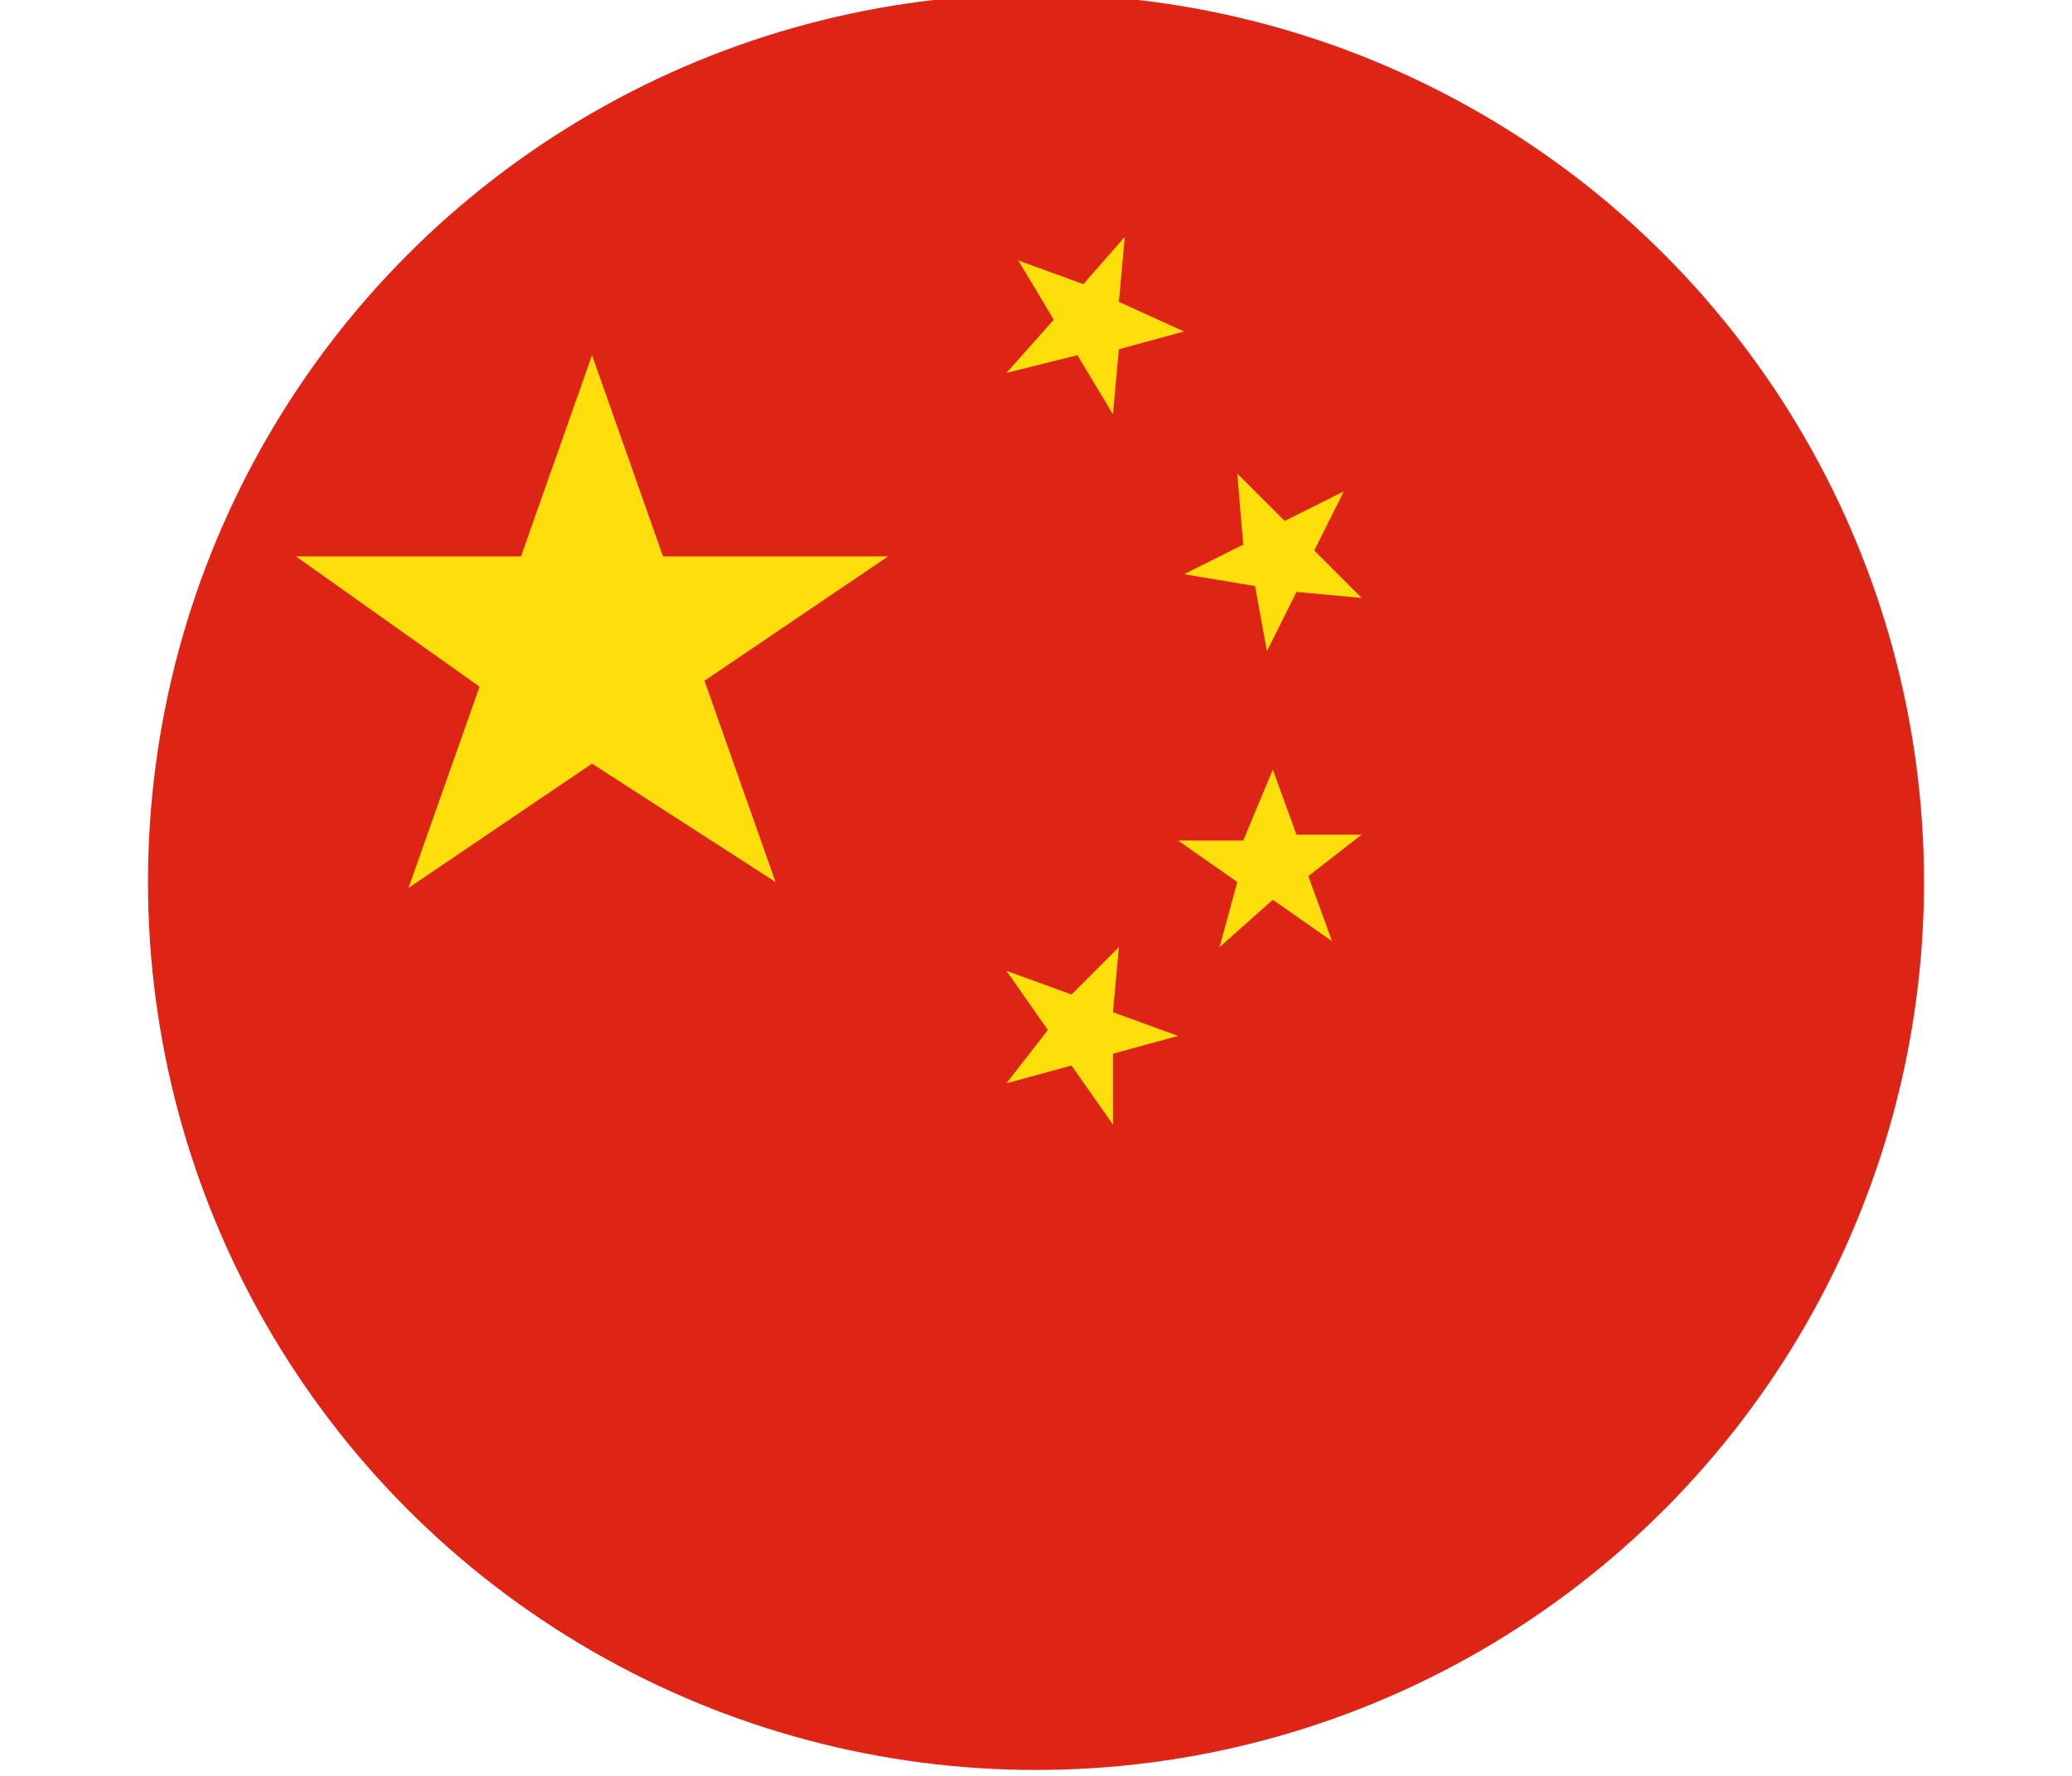
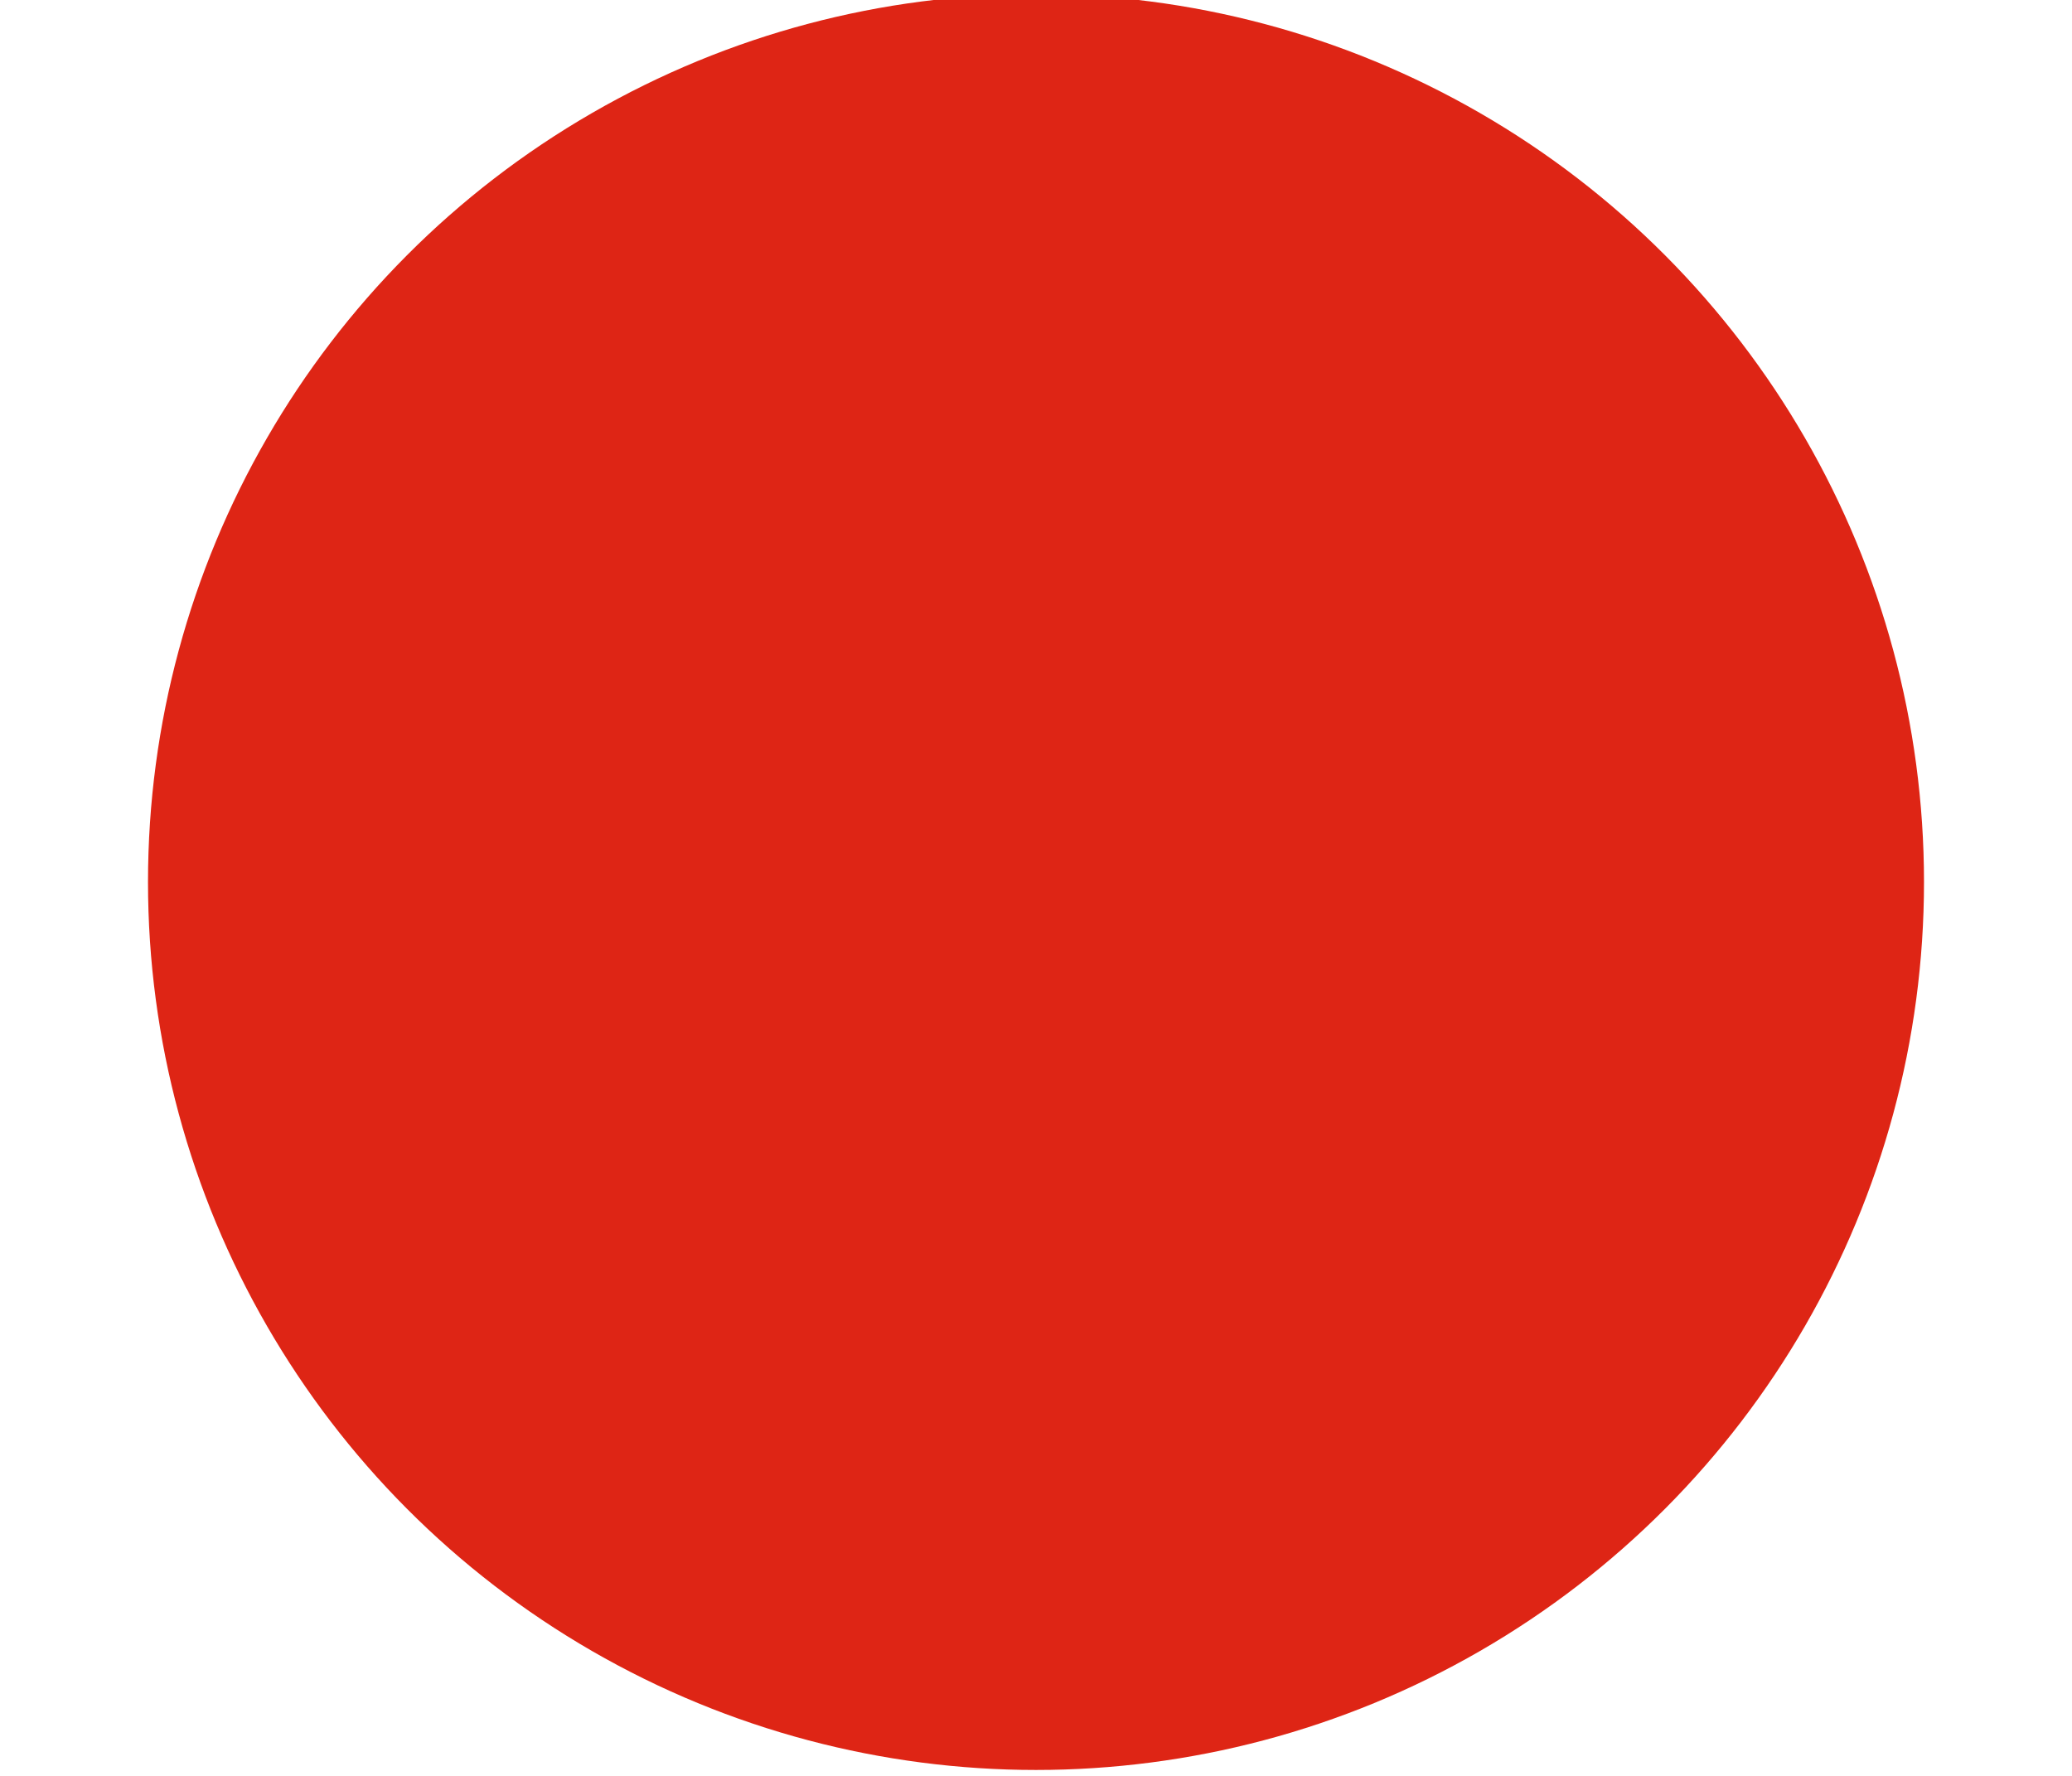
<svg xmlns="http://www.w3.org/2000/svg" xmlns:xlink="http://www.w3.org/1999/xlink" id="Ebene_1" x="0" y="0" version="1.1" viewBox="0 0 35 30" xml:space="preserve">
  <style>
    .st2{fill:#ffdf0b}
  </style>
  <defs>
    <circle id="SVGID_1_" cx="17.5" cy="14.9" r="15" />
  </defs>
  <clipPath id="SVGID_00000183213367373337331610000011796473037186404532_">
    <use overflow="visible" xlink:href="#SVGID_1_" />
  </clipPath>
  <g clip-path="url(#SVGID_00000183213367373337331610000011796473037186404532_)">
    <path fill="#de2515" d="M-46 68h146v-97H-46v97z" />
-     <path d="M10 6l1.2 3.4H15l-3.1 2.1 1.2 3.4-3.1-2L6.9 15l1.2-3.4L5 9.4h3.8L10 6zM21.5 13l.4 1.1H23l-.9.7.4 1.1-1-.7-.9.8.3-1.1-1-.7H21l.5-1.2zM20.9 8l.8.8 1-.5-.5 1 .8.8-1.1-.1-.5 1-.2-1.1-1.2-.2 1-.5-.1-1.2zM17.2 4.4l1.1.4.7-.8-.1 1.1 1.1.5-1.1.3-.1 1.1-.6-1-1.2.3.8-.9-.6-1zM18.9 16l-.1 1.1 1.1.4-1.1.3V19l-.7-1-1.1.3.7-.9-.7-1 1.1.4.8-.8z" class="st2" />
  </g>
</svg>